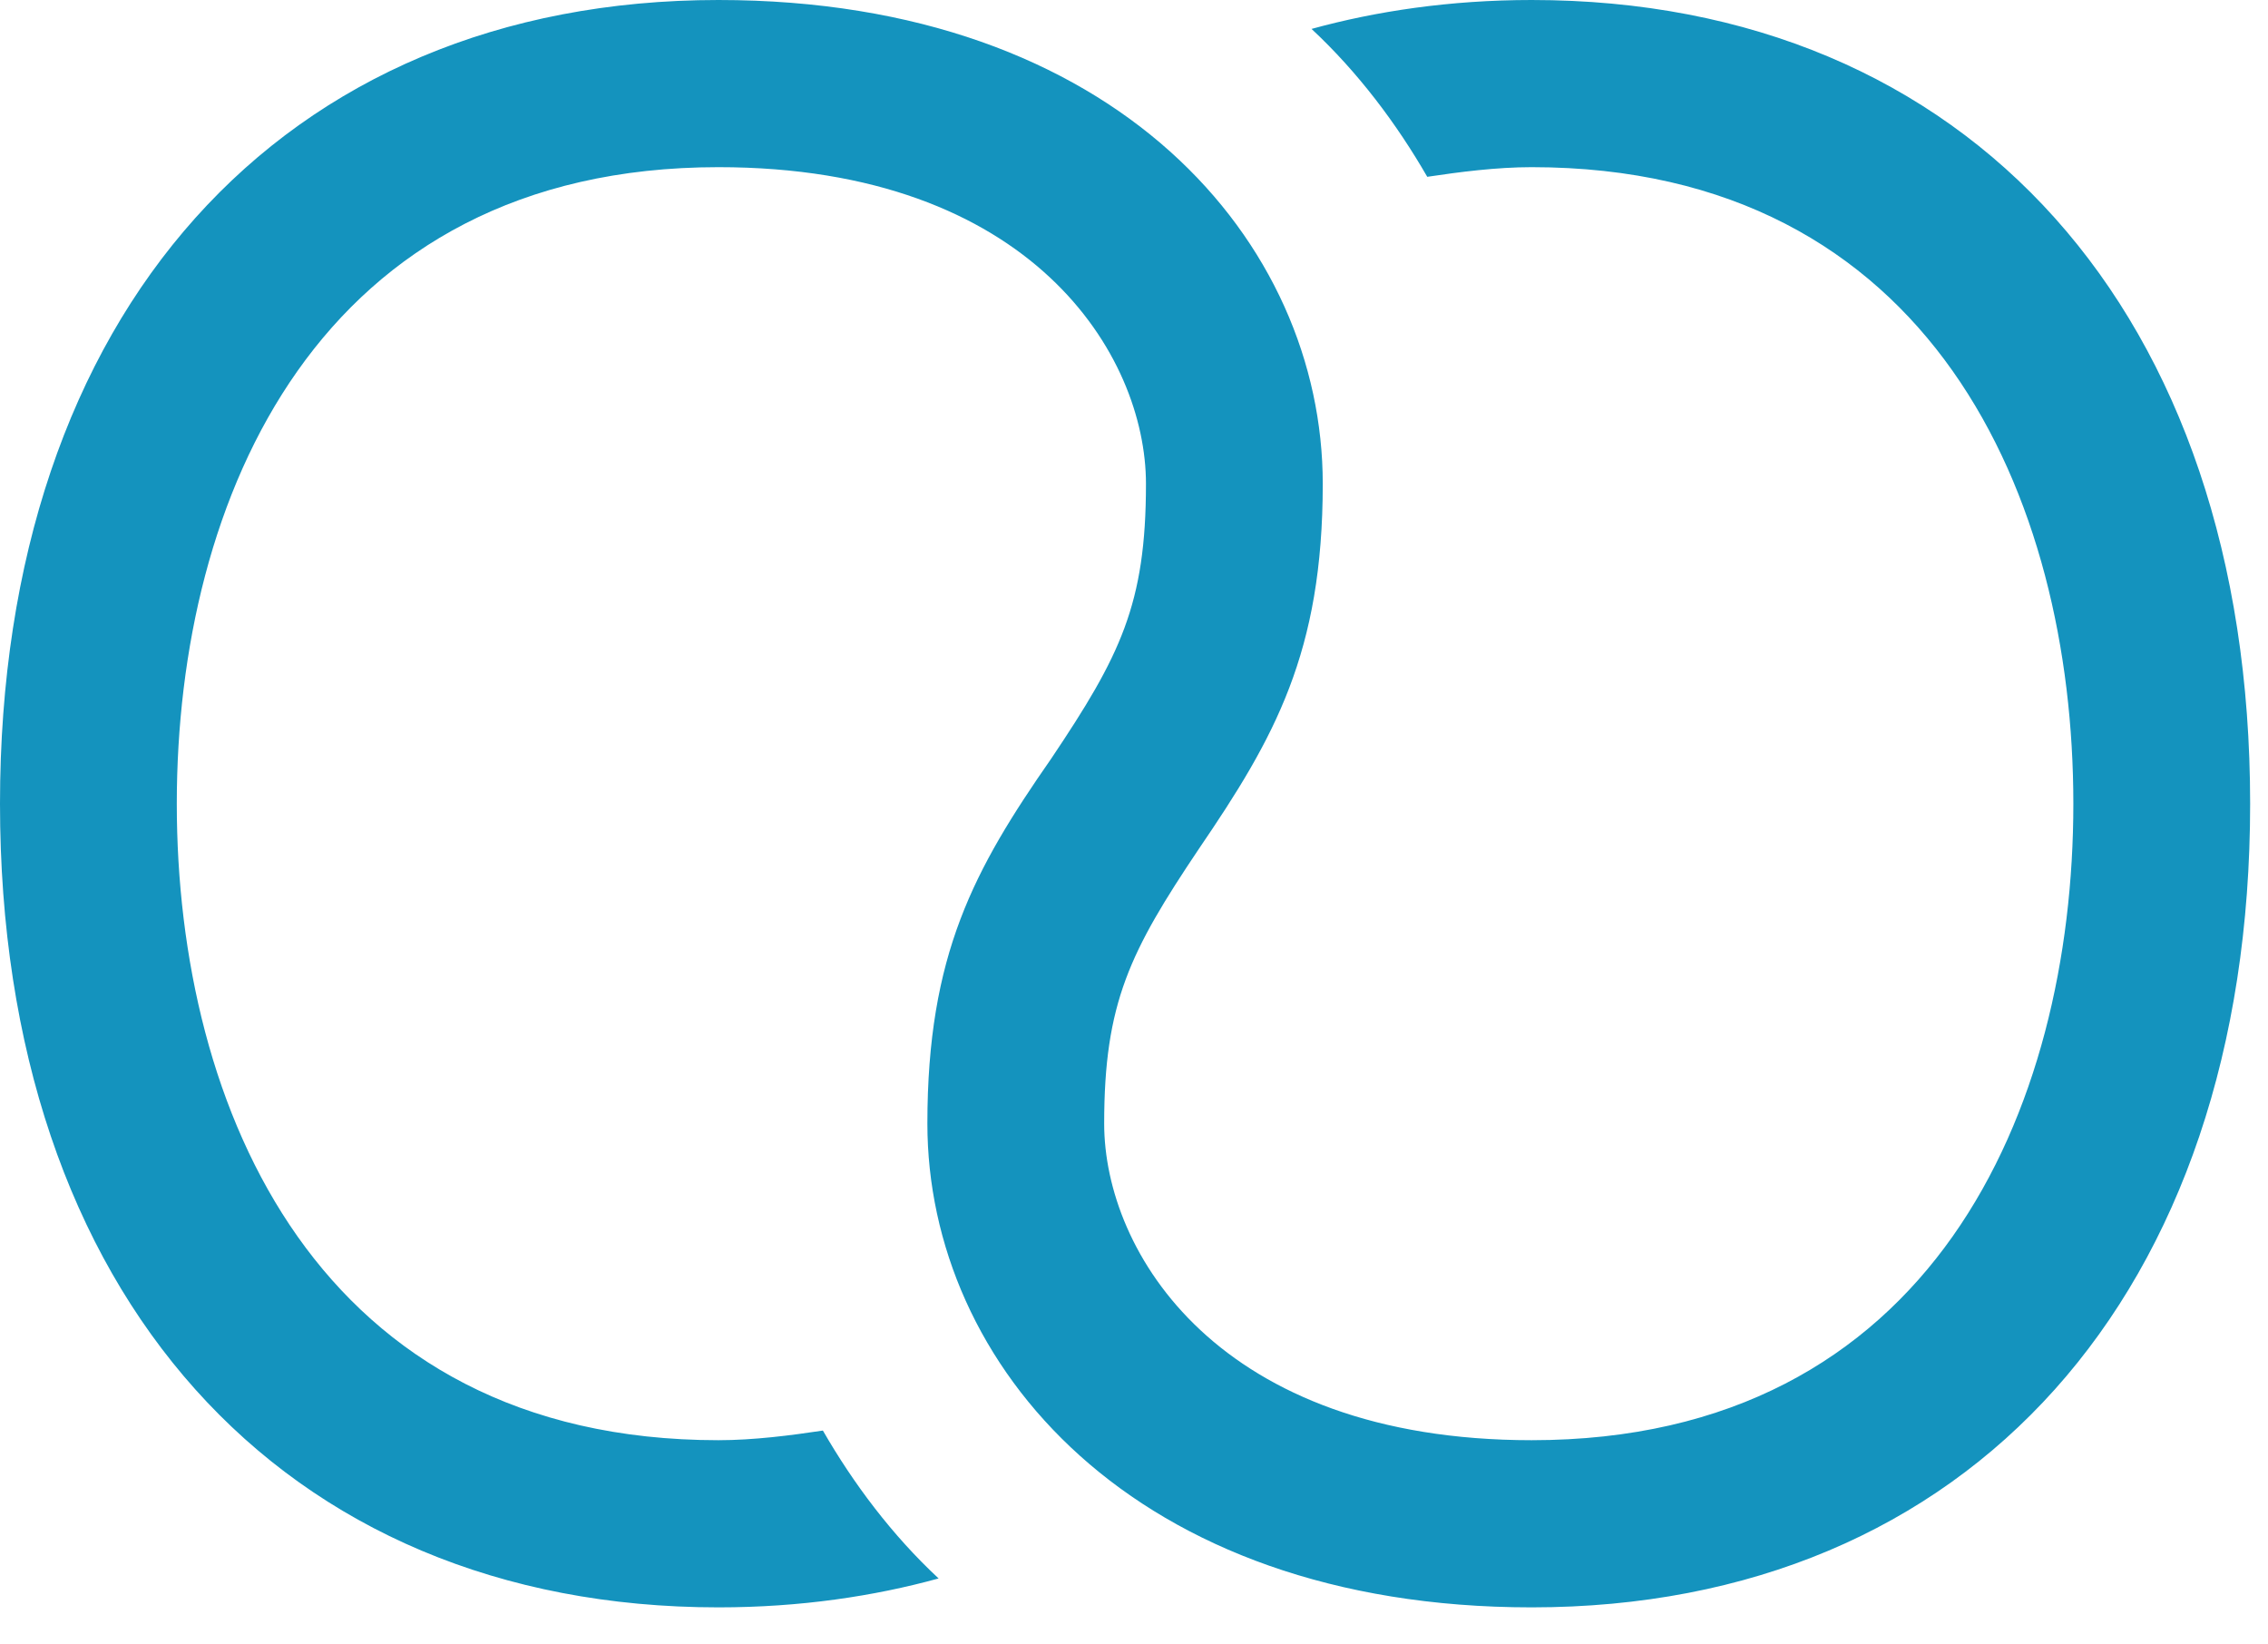
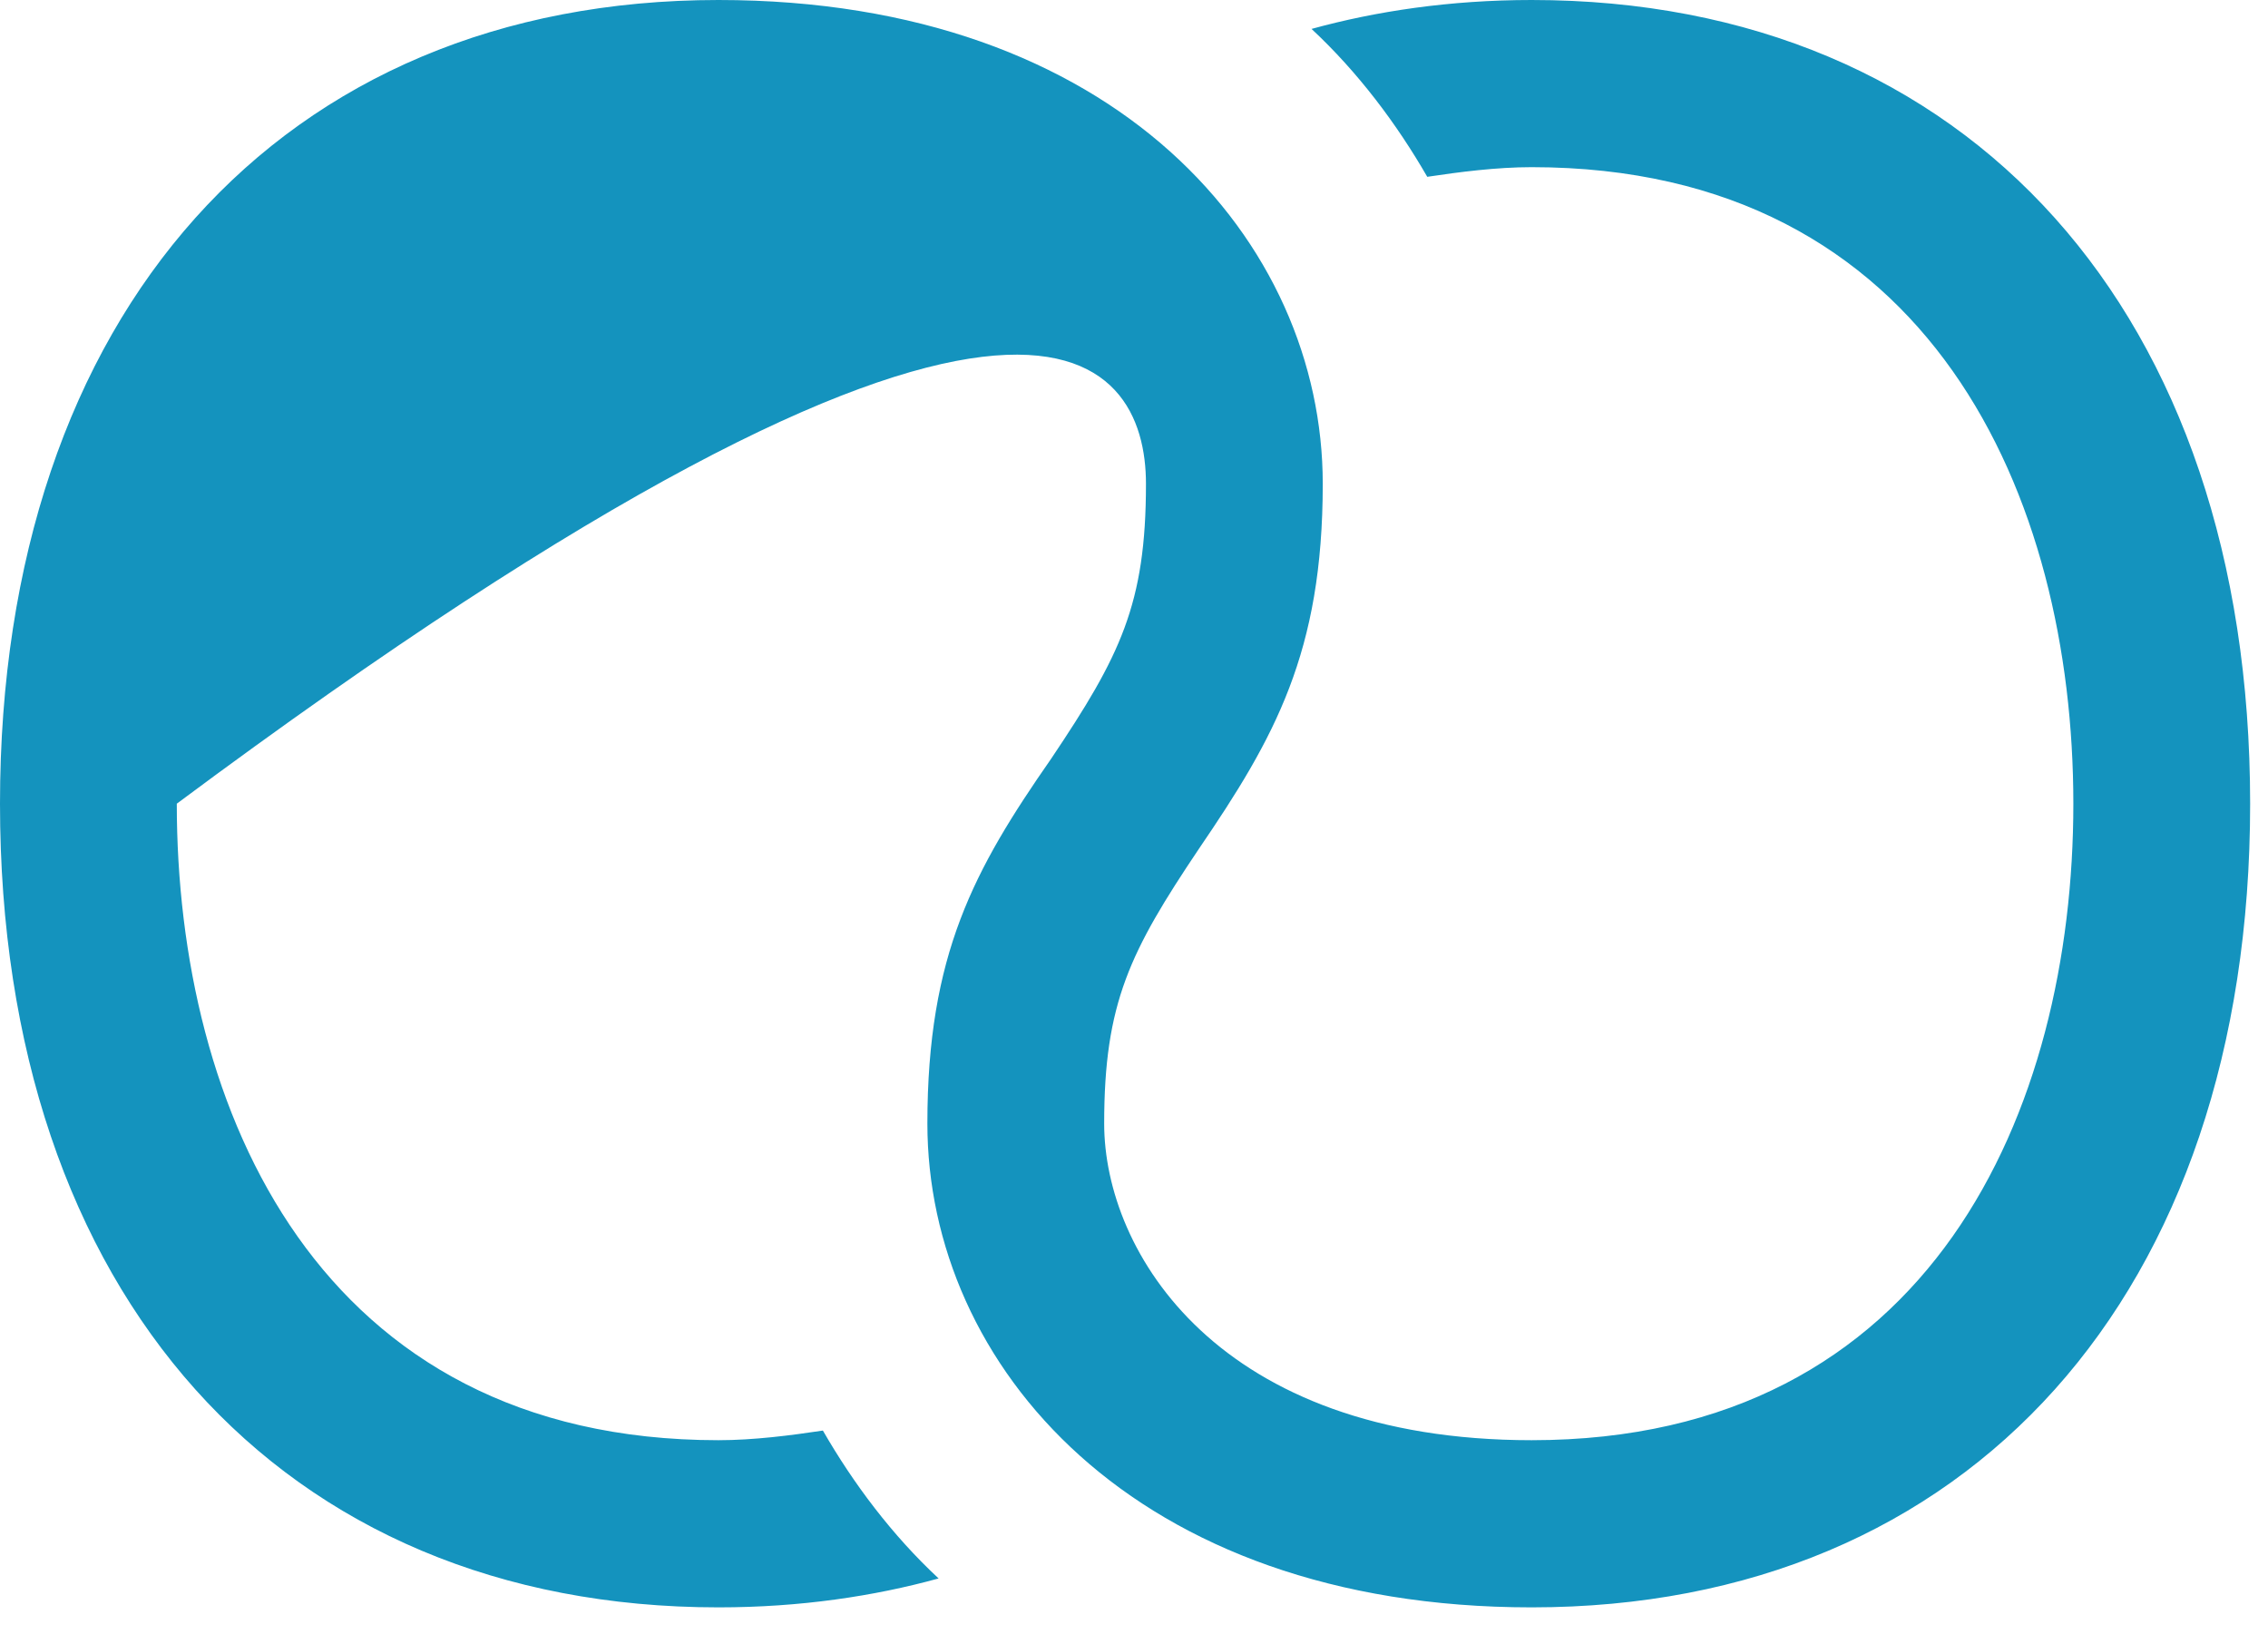
<svg xmlns="http://www.w3.org/2000/svg" width="40px" height="29px" viewBox="0 0 40 29" version="1.1">
  <title>XMLID_414_</title>
  <g id="Symbols" stroke="none" stroke-width="1" fill="none" fill-rule="evenodd">
    <g id="r2o_logo_p_RGB-BD-(4)" fill="#1493BE" fill-rule="nonzero">
      <g id="XMLID_414_">
-         <path d="M-2e-06,14.173 C-2e-06,22.819 4.961,28.346 12.671,28.346 C14.117,28.346 15.42,28.148 16.554,27.836 C15.732,27.071 15.052,26.164 14.513,25.228 C13.946,25.313 13.294,25.398 12.671,25.398 C5.613,25.398 3.118,19.559 3.118,14.173 C3.118,8.787 5.613,2.948 12.671,2.948 C18.198,2.948 20.211,6.265 20.211,8.532 C20.211,10.658 19.757,11.565 18.539,13.38 C17.178,15.335 16.356,16.838 16.356,19.814 C16.356,24.066 19.984,28.346 27.014,28.346 C34.724,28.346 39.685,22.819 39.685,14.173 C39.685,5.528 34.724,-1.37e-05 27.014,-1.37e-05 C25.569,-1.37e-05 24.265,0.198 23.131,0.51 C23.953,1.276 24.633,2.183 25.172,3.118 C25.739,3.033 26.391,2.948 27.014,2.948 C34.072,2.948 36.567,8.787 36.567,14.173 C36.567,19.559 34.072,25.398 27.014,25.398 C21.487,25.398 19.474,22.082 19.474,19.814 C19.474,17.688 19.928,16.781 21.146,14.967 C22.479,13.011 23.329,11.509 23.329,8.532 C23.329,4.28 19.701,-1.37e-05 12.671,-1.37e-05 C4.961,-1.37e-05 -2e-06,5.528 -2e-06,14.173 Z" />
+         <path d="M-2e-06,14.173 C-2e-06,22.819 4.961,28.346 12.671,28.346 C14.117,28.346 15.42,28.148 16.554,27.836 C15.732,27.071 15.052,26.164 14.513,25.228 C13.946,25.313 13.294,25.398 12.671,25.398 C5.613,25.398 3.118,19.559 3.118,14.173 C18.198,2.948 20.211,6.265 20.211,8.532 C20.211,10.658 19.757,11.565 18.539,13.38 C17.178,15.335 16.356,16.838 16.356,19.814 C16.356,24.066 19.984,28.346 27.014,28.346 C34.724,28.346 39.685,22.819 39.685,14.173 C39.685,5.528 34.724,-1.37e-05 27.014,-1.37e-05 C25.569,-1.37e-05 24.265,0.198 23.131,0.51 C23.953,1.276 24.633,2.183 25.172,3.118 C25.739,3.033 26.391,2.948 27.014,2.948 C34.072,2.948 36.567,8.787 36.567,14.173 C36.567,19.559 34.072,25.398 27.014,25.398 C21.487,25.398 19.474,22.082 19.474,19.814 C19.474,17.688 19.928,16.781 21.146,14.967 C22.479,13.011 23.329,11.509 23.329,8.532 C23.329,4.28 19.701,-1.37e-05 12.671,-1.37e-05 C4.961,-1.37e-05 -2e-06,5.528 -2e-06,14.173 Z" />
      </g>
    </g>
  </g>
</svg>